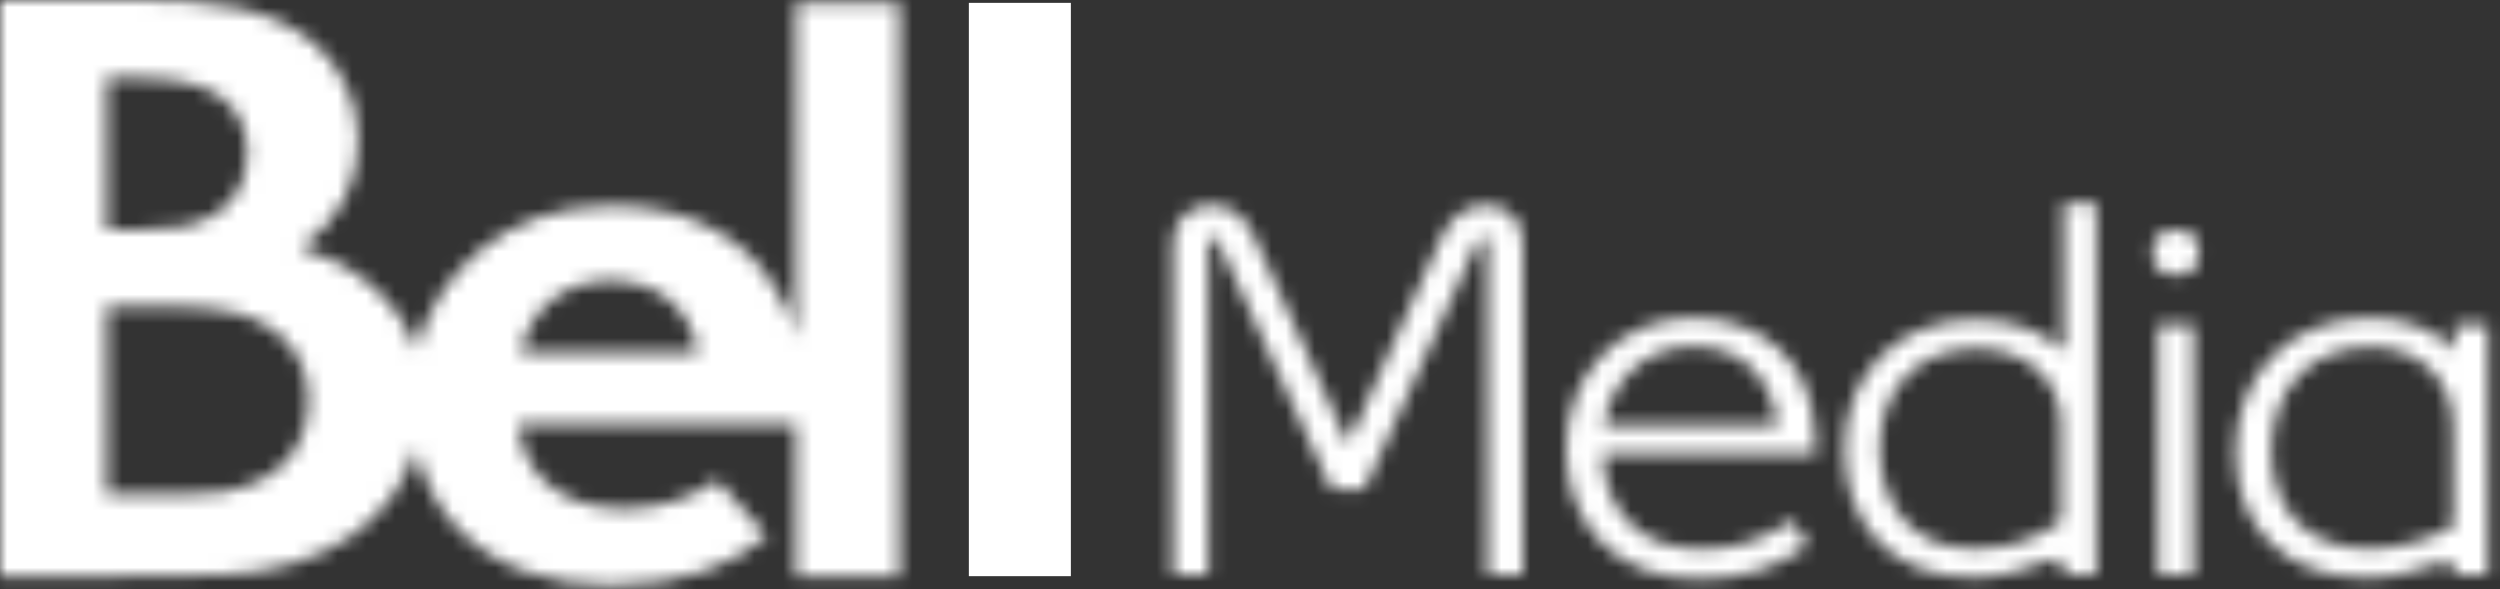
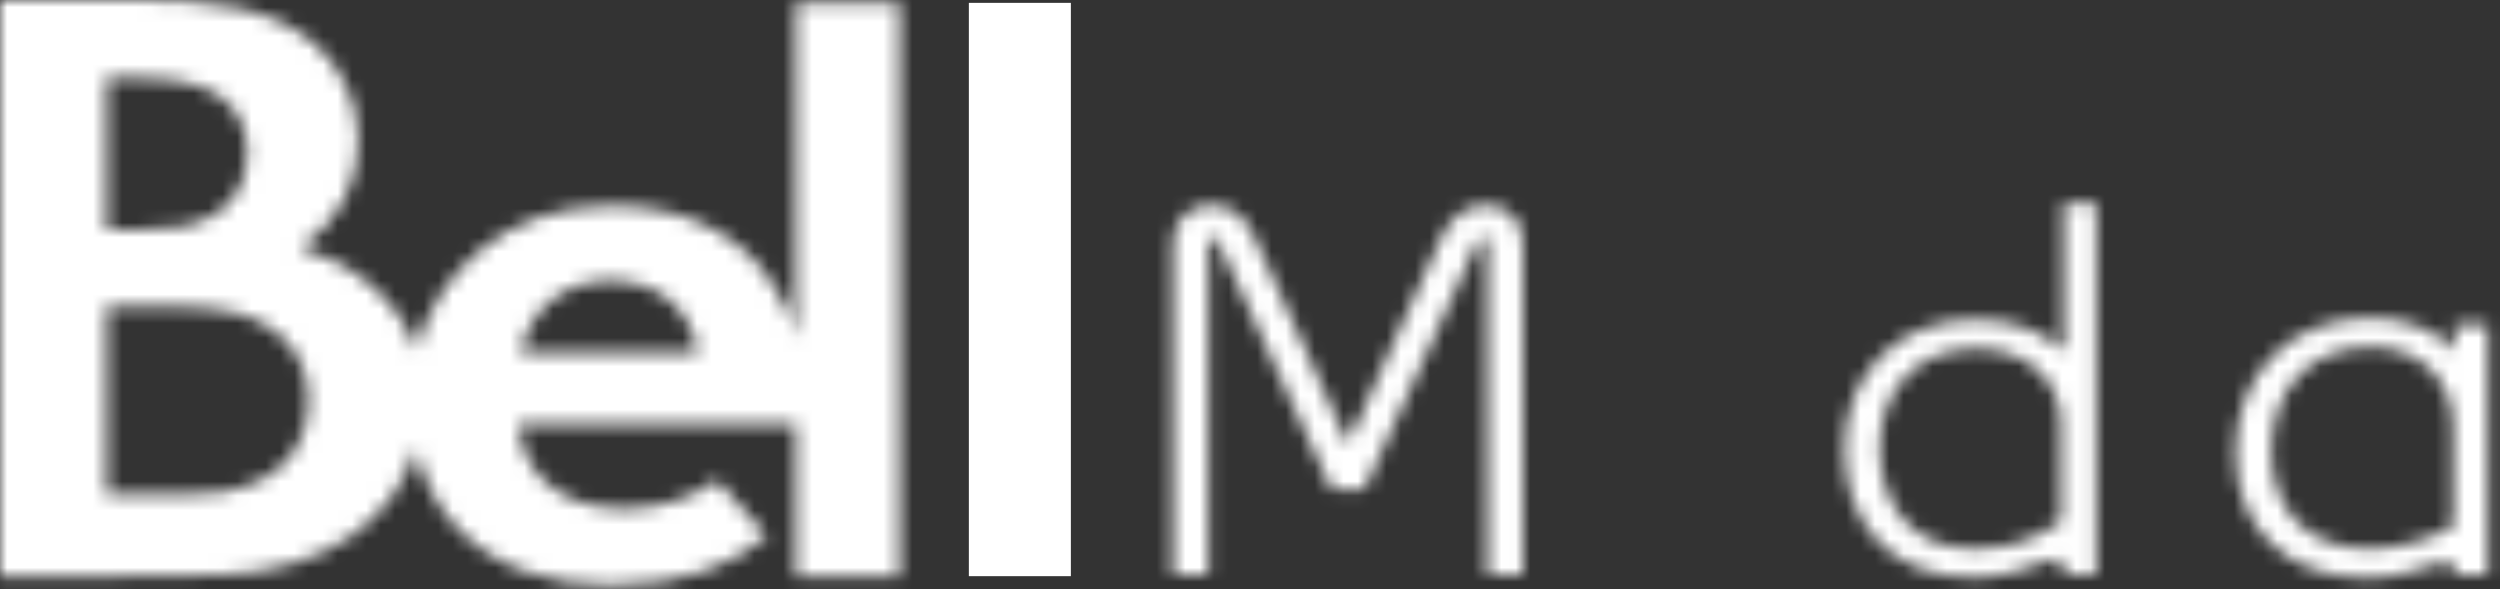
<svg xmlns="http://www.w3.org/2000/svg" width="174" height="41" viewBox="0 0 174 41" fill="none">
  <rect x="0" y="0" width="174" height="41" fill="#333333" stroke="none" />
  <mask id="mask0_3081_5626" style="mask-type:luminance" maskUnits="userSpaceOnUse" x="0" y="0" width="63" height="41">
    <path fill-rule="evenodd" clip-rule="evenodd" d="M0 0V40.1C2.759 40.1 5.591 40.087 8.356 40.1C10.813 40.112 13.213 40.096 15.452 40.01C22.539 39.74 27.388 36.336 28.939 31.227C29.474 33.498 30.498 35.35 31.837 36.755C34.541 39.596 38.448 40.724 42.396 40.744H42.631C47.471 40.721 50.978 39.367 53.379 37.306L49.912 33.415C48.169 34.67 45.925 35.411 43.407 35.411C38.467 35.397 36.289 32.413 36.093 29.546H55.383V40.1H62.608V0.199H55.383V23.52C54.992 21.716 54.243 20.223 53.163 18.863C50.95 16.078 47.366 14.316 42.516 14.316C34.974 14.316 30.337 19.204 28.963 24.354C27.731 20.722 24.431 18.271 20.943 17.237C23.569 15.412 24.941 12.801 24.941 9.817C24.941 7.052 23.735 4.533 21.715 2.895C18.75 0.49 14.71 0 9.731 0H0ZM7.425 5.417L9.432 5.416C11.372 5.416 12.902 5.615 14.006 6.022C16.183 6.828 17.217 8.483 17.217 10.545C17.221 12.29 16.521 15.03 12.674 15.782C12.031 15.906 11.104 15.977 9.793 15.977H7.425V5.417ZM42.458 19.536C45.796 19.536 48.018 21.42 48.593 24.56H36.224C36.862 21.639 39.123 19.536 42.458 19.536ZM7.425 21.339H12.131C13.616 21.339 15.299 21.498 16.262 21.739C19.563 22.565 21.459 24.824 21.459 27.816C21.459 30.914 19.714 33.523 15.594 34.231C14.688 34.388 13.584 34.421 12.685 34.421H7.425V21.339Z" fill="white" />
  </mask>
  <g mask="url(#mask0_3081_5626)">
    <path fill-rule="evenodd" clip-rule="evenodd" d="M-5.635 46.284H68.241V-5.539H-5.635V46.284Z" fill="white" />
  </g>
  <path fill-rule="evenodd" clip-rule="evenodd" d="M67.432 40.101H74.532V0.199H67.432V40.101Z" fill="white" />
  <mask id="mask1_3081_5626" style="mask-type:luminance" maskUnits="userSpaceOnUse" x="81" y="14" width="25" height="26">
    <path fill-rule="evenodd" clip-rule="evenodd" d="M100.301 16.552L93.816 30.889L87.328 16.552C86.719 15.177 85.811 14.271 84.291 14.271C82.737 14.271 81.638 15.358 81.638 16.915V39.976H84.104V16.915C84.104 16.589 84.215 16.481 84.37 16.481C84.635 16.481 84.825 16.915 84.976 17.241L92.676 34.076H94.953L102.653 17.241C102.919 16.589 103.109 16.481 103.299 16.481C103.414 16.481 103.528 16.696 103.528 16.949V39.976H105.993V16.987C105.993 15.43 105.12 14.271 103.414 14.271C101.742 14.271 100.835 15.43 100.301 16.552Z" fill="white" />
  </mask>
  <g mask="url(#mask1_3081_5626)">
    <path fill-rule="evenodd" clip-rule="evenodd" d="M76.003 45.515H111.626V8.731H76.003V45.515Z" fill="white" />
  </g>
  <mask id="mask2_3081_5626" style="mask-type:luminance" maskUnits="userSpaceOnUse" x="128" y="14" width="18" height="27">
    <path fill-rule="evenodd" clip-rule="evenodd" d="M143.624 14.164V24.445C142.258 23.141 140.324 22.237 137.441 22.237C132.015 22.237 128.371 26.146 128.371 31.215C128.371 36.355 131.52 40.193 137.286 40.193C139.108 40.193 141.006 39.687 142.409 39.071C142.939 38.854 143.624 38.71 143.624 39.505V39.976H145.902V14.164H143.624ZM130.836 31.178C130.836 27.306 133.265 24.263 137.55 24.263C141.044 24.263 143.433 26.471 143.433 29.441V36.282C141.915 37.334 140.132 38.203 137.439 38.203C132.96 38.203 130.836 35.017 130.836 31.178Z" fill="white" />
  </mask>
  <g mask="url(#mask2_3081_5626)">
    <path fill-rule="evenodd" clip-rule="evenodd" d="M122.736 45.732H151.534V8.625H122.736V45.732Z" fill="white" />
  </g>
  <mask id="mask3_3081_5626" style="mask-type:luminance" maskUnits="userSpaceOnUse" x="149" y="16" width="5" height="24">
-     <path fill-rule="evenodd" clip-rule="evenodd" d="M149.828 17.565C149.828 18.616 150.359 19.158 151.456 19.158C152.557 19.158 153.051 18.616 153.051 17.565C153.051 16.516 152.557 16.008 151.456 16.008C150.359 16.008 149.828 16.516 149.828 17.565ZM150.202 39.975H152.67V22.598H150.202V39.975Z" fill="white" />
-   </mask>
+     </mask>
  <g mask="url(#mask3_3081_5626)">
    <path fill-rule="evenodd" clip-rule="evenodd" d="M144.194 45.515H158.685V10.469H144.194V45.515Z" fill="white" />
  </g>
  <mask id="mask4_3081_5626" style="mask-type:luminance" maskUnits="userSpaceOnUse" x="155" y="22" width="19" height="19">
    <path fill-rule="evenodd" clip-rule="evenodd" d="M155.593 31.468C155.593 36.827 159.197 40.228 164.735 40.228C165.723 40.228 166.557 40.086 167.354 39.904C168.15 39.687 168.911 39.432 169.706 39.216C170.201 39.072 170.808 39.072 170.958 39.833L170.997 39.976H173.16V22.598H170.844V24.409C169.556 22.997 167.583 22.127 164.966 22.127C159.084 22.127 155.593 26.363 155.593 31.468ZM158.096 31.396C158.096 27.45 160.41 24.154 165.076 24.154C168.15 24.154 170.731 26.217 170.731 29.695V36.646C169.251 37.442 167.127 38.203 164.965 38.203C160.449 38.203 158.096 35.378 158.096 31.396Z" fill="white" />
  </mask>
  <g mask="url(#mask4_3081_5626)">
    <path fill-rule="evenodd" clip-rule="evenodd" d="M149.958 45.768H178.792V16.588H149.958V45.768Z" fill="white" />
  </g>
  <mask id="mask5_3081_5626" style="mask-type:luminance" maskUnits="userSpaceOnUse" x="108" y="22" width="19" height="19">
    <path fill-rule="evenodd" clip-rule="evenodd" d="M108.996 31.212C108.996 36.462 112.372 40.3 118.255 40.3C121.327 40.3 123.718 39.504 125.842 37.946L124.704 36.208C122.845 37.511 120.872 38.236 118.444 38.236C114.081 38.236 111.652 35.484 111.538 31.574H126.412C126.412 31.284 126.298 29.908 126.298 29.908C126.033 25.273 122.769 22.123 117.837 22.123C112.638 22.123 108.996 26.105 108.996 31.212ZM117.837 24.114C121.365 24.114 123.301 26.396 123.718 29.582H111.614C112.106 26.577 114.46 24.114 117.837 24.114Z" fill="white" />
  </mask>
  <g mask="url(#mask5_3081_5626)">
-     <path fill-rule="evenodd" clip-rule="evenodd" d="M103.361 45.84H132.045V16.584H103.361V45.84Z" fill="white" />
-   </g>
+     </g>
</svg>